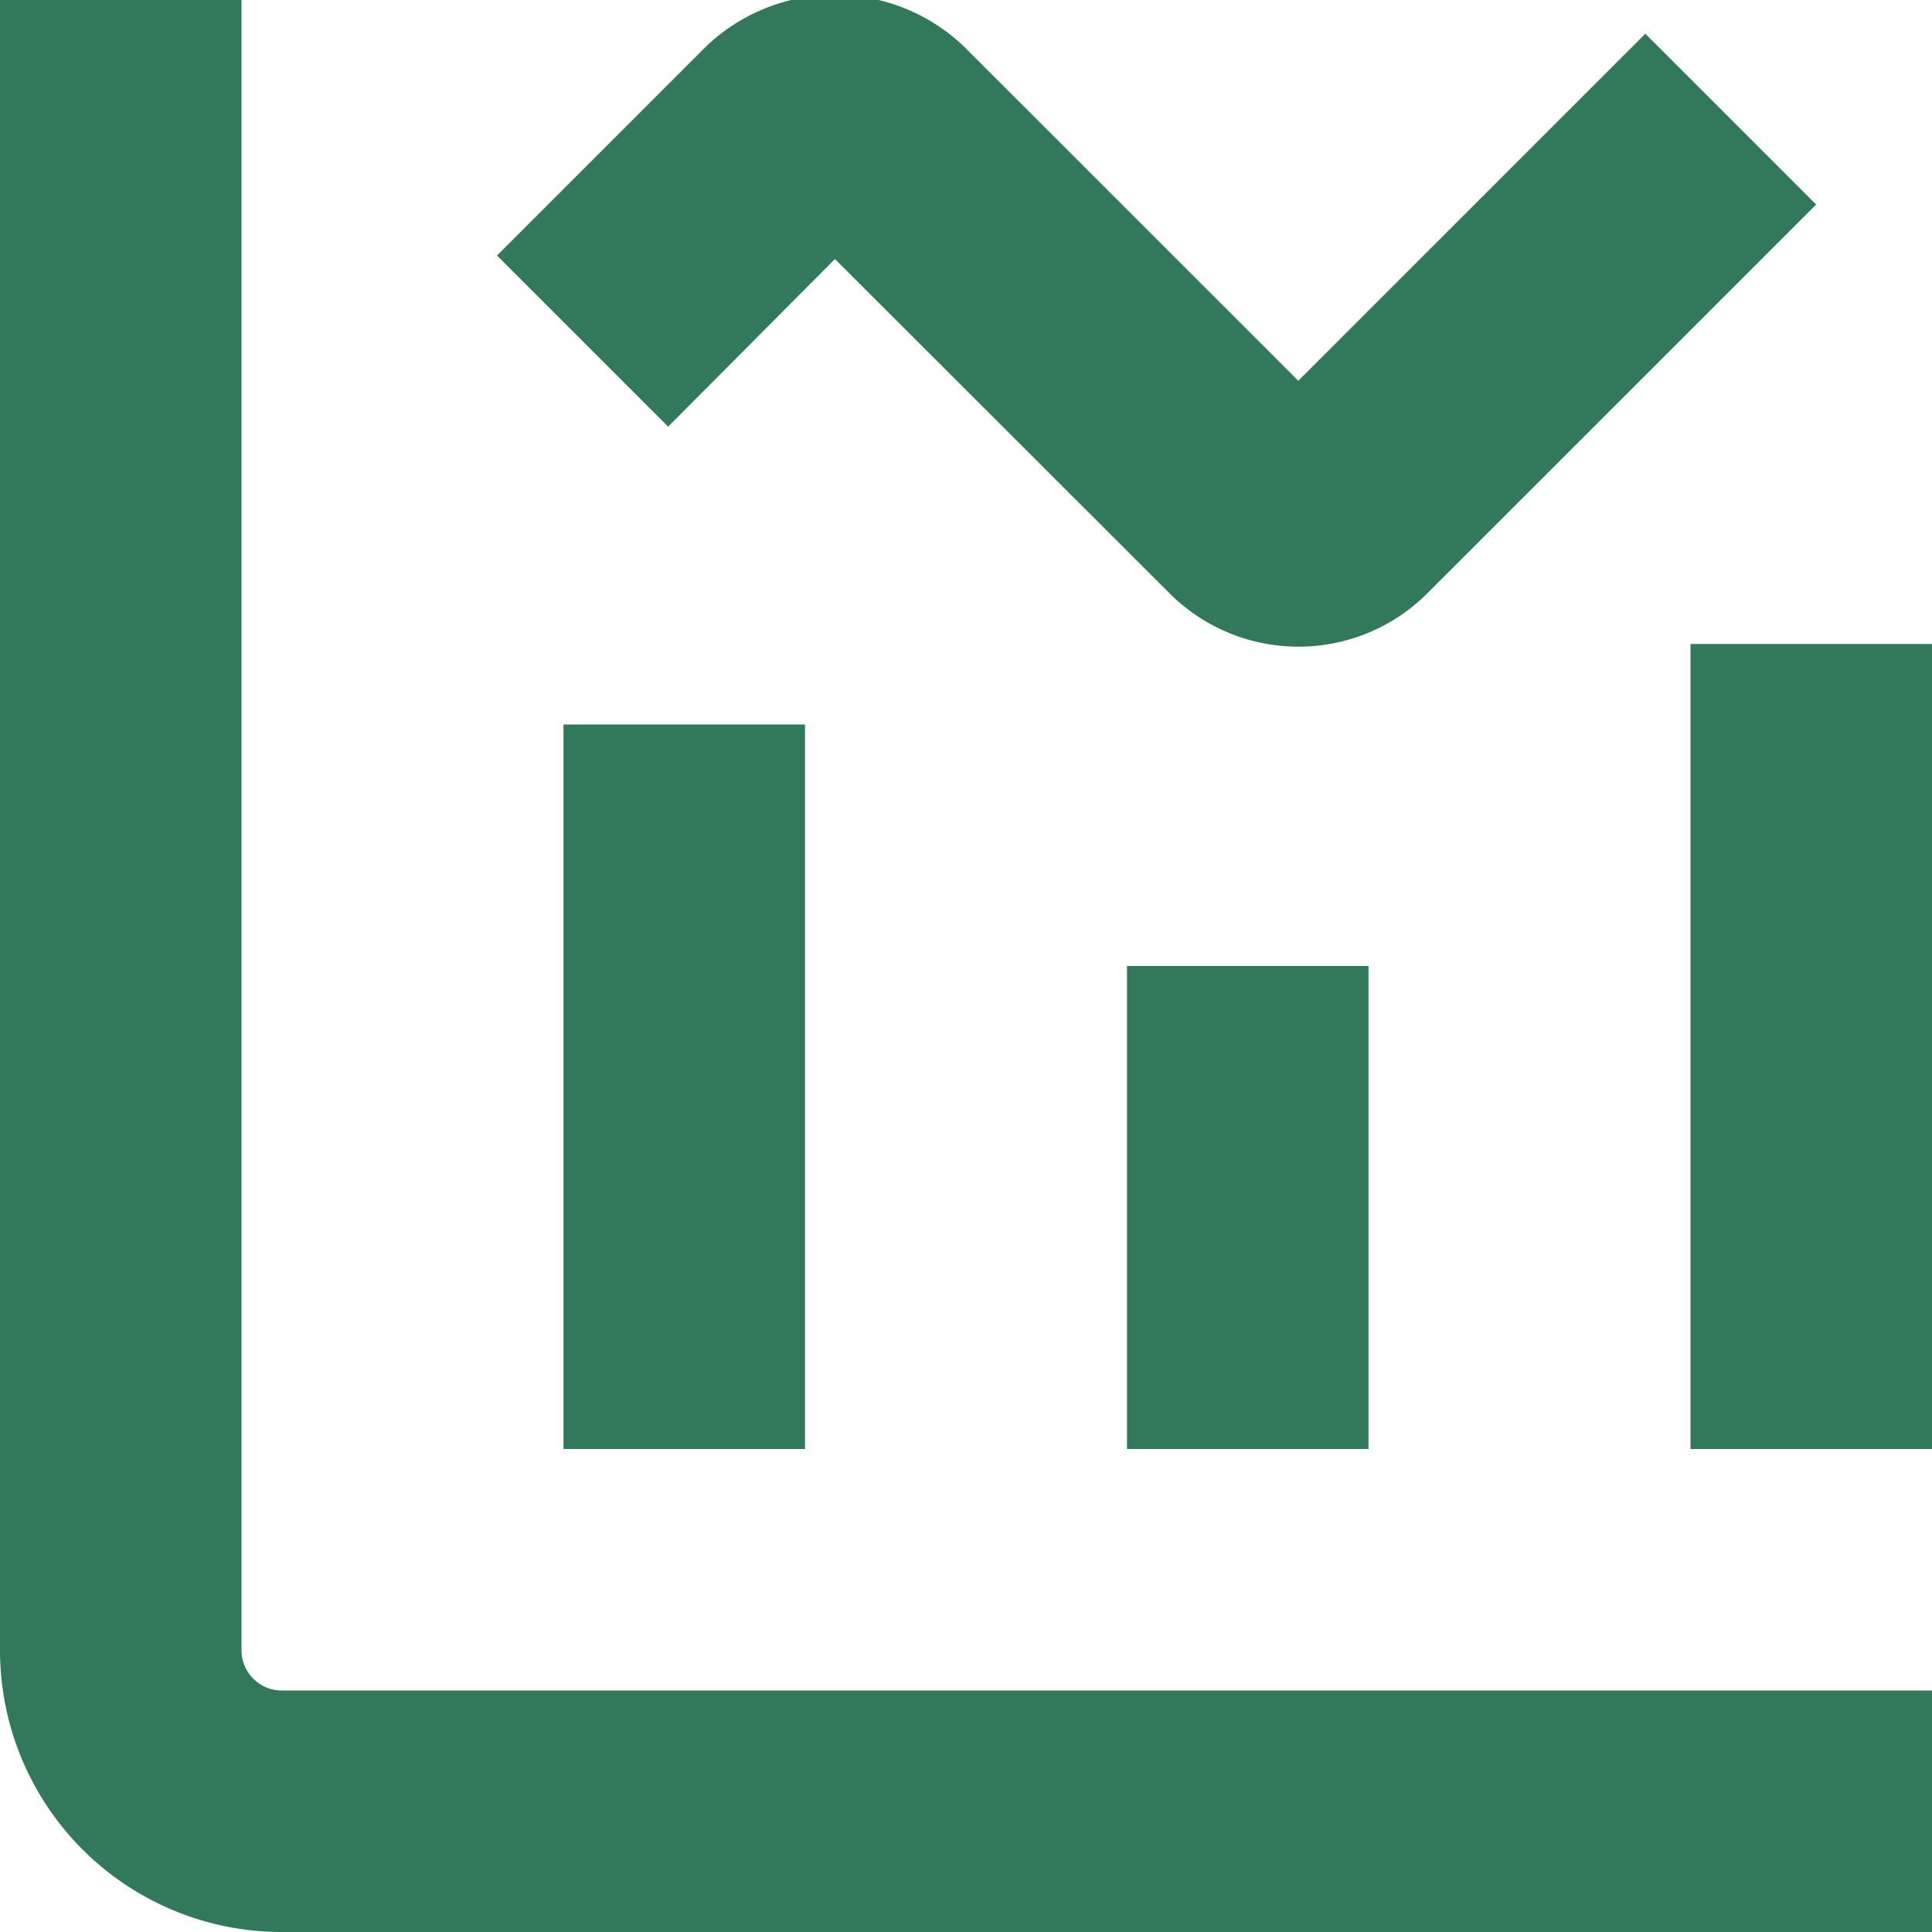
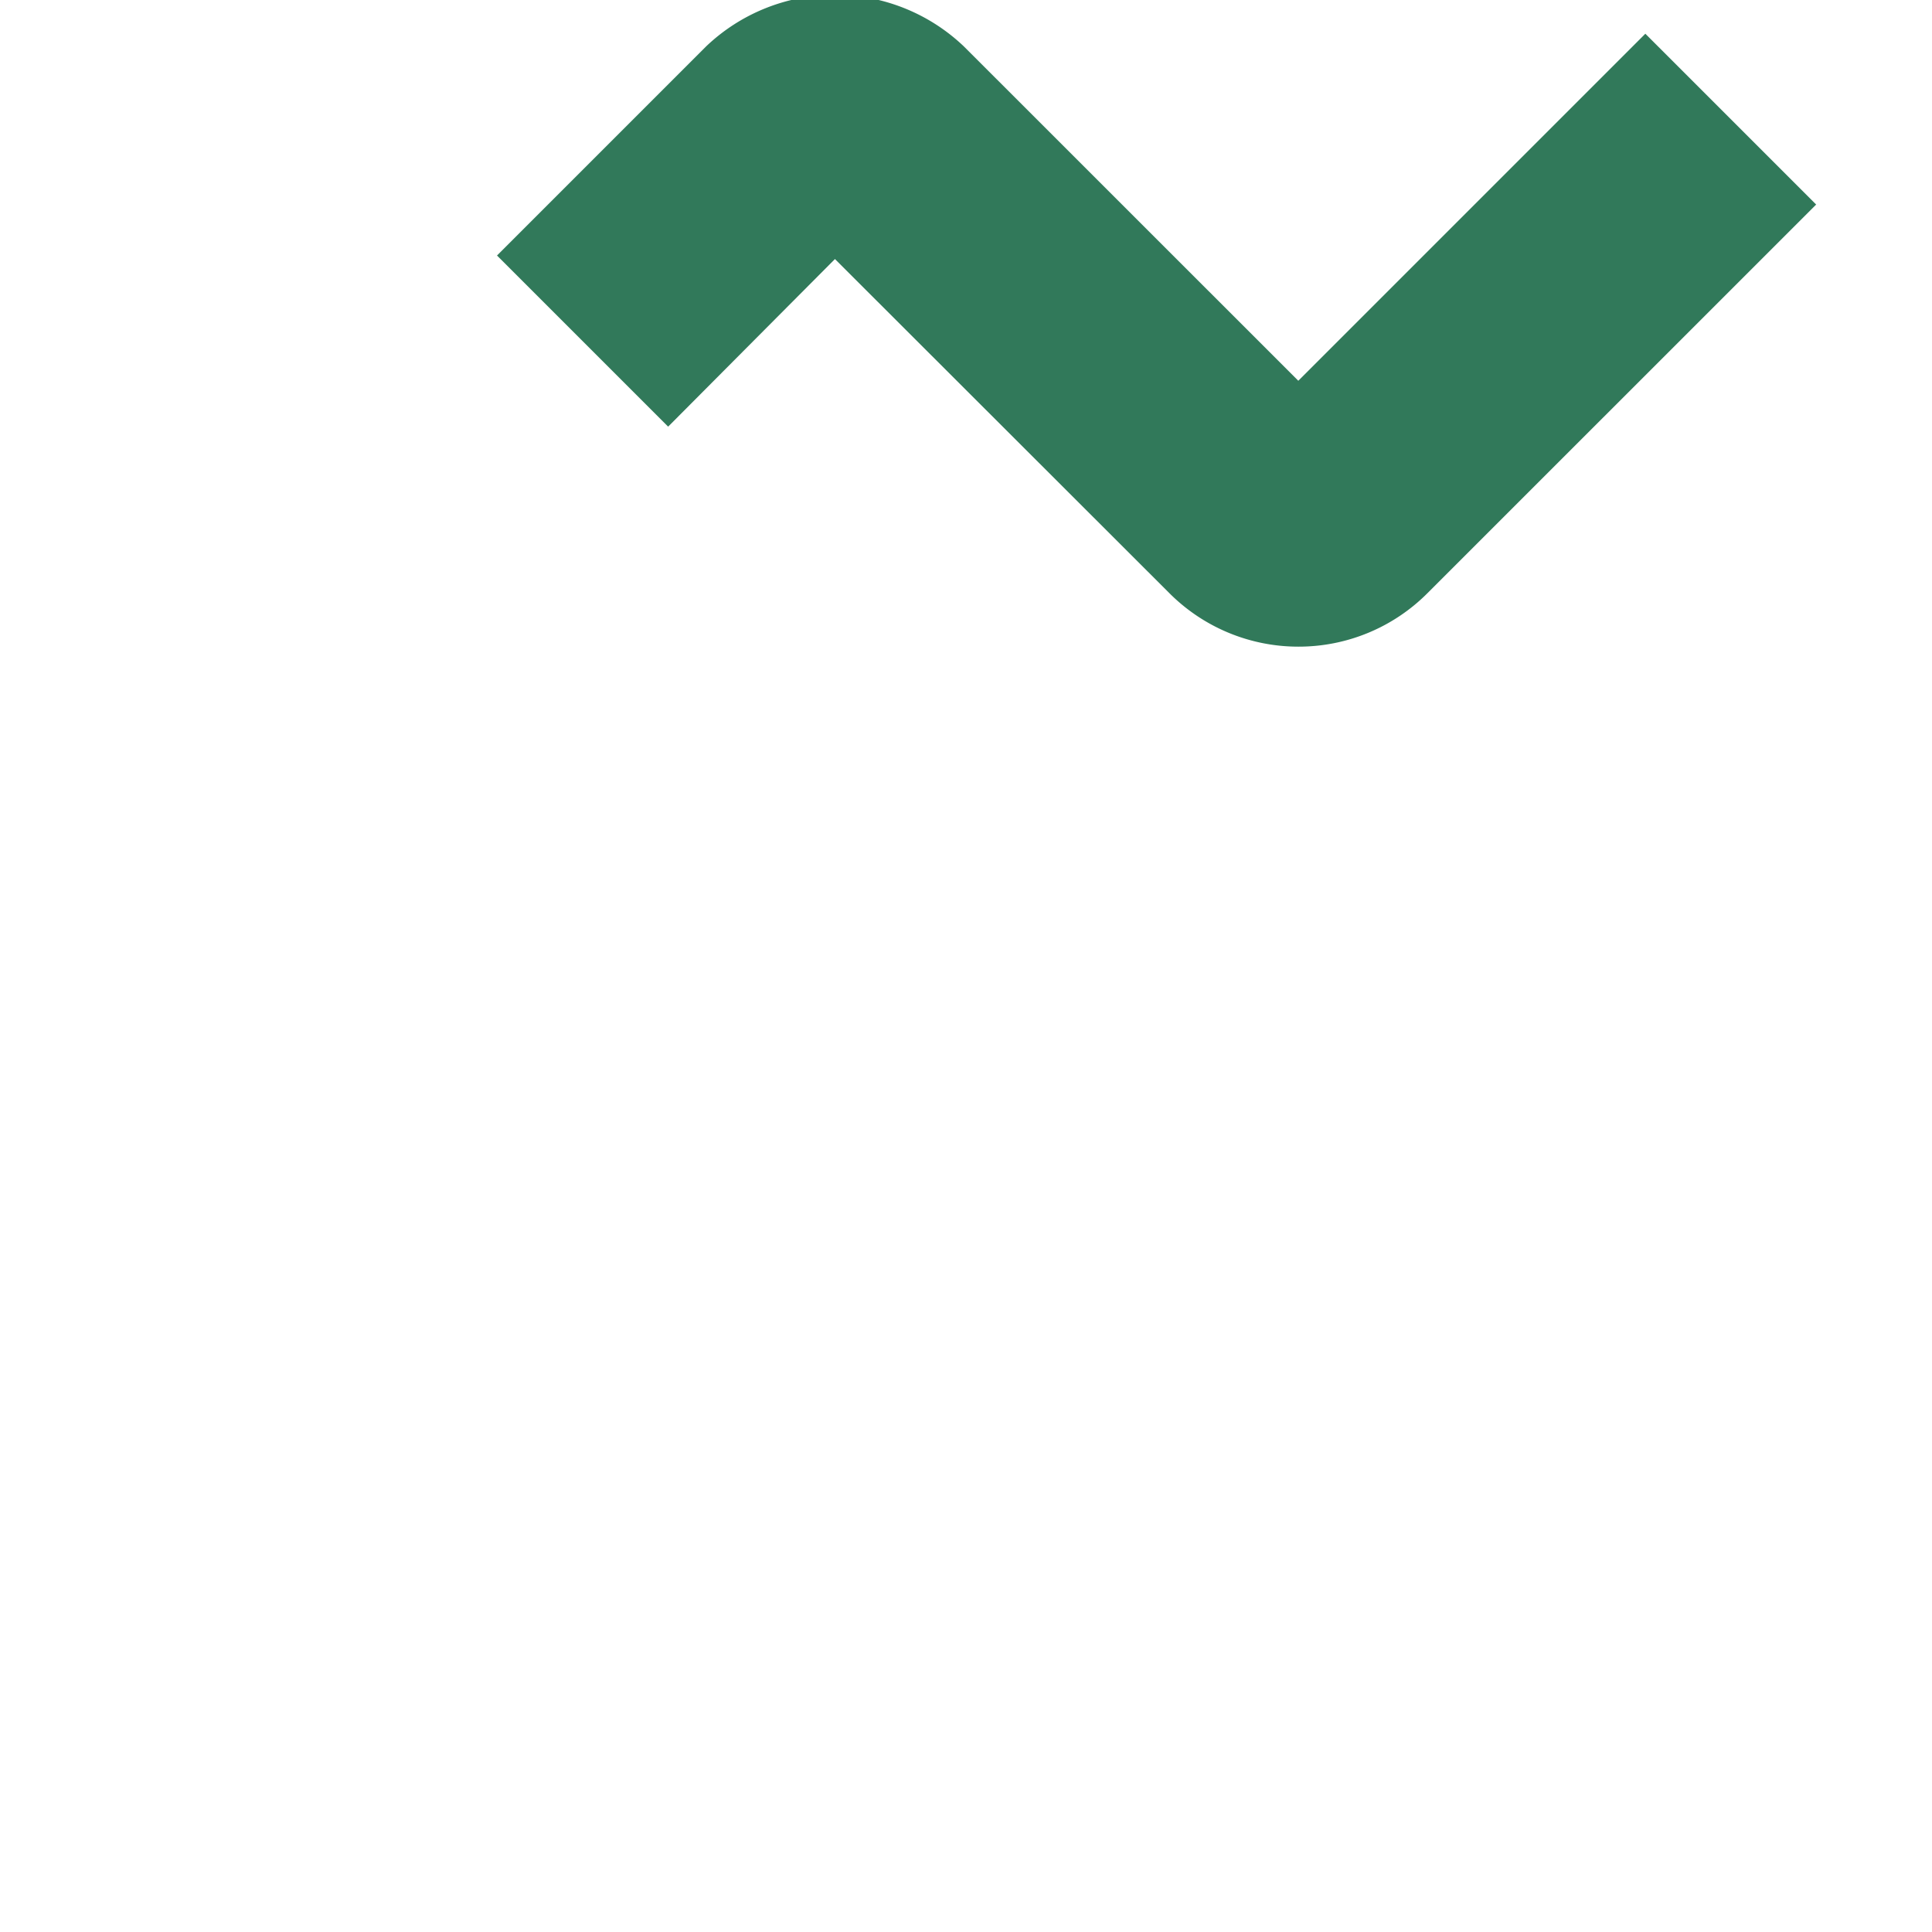
<svg xmlns="http://www.w3.org/2000/svg" id="Layer_1" data-name="Layer 1" viewBox="0 0 24 24" width="512" height="512">
-   <rect x="7" y="9" width="3" height="9" fill="#31795a" />
-   <rect x="14" y="12" width="3" height="6" fill="#31795a" />
-   <rect x="21" y="8" width="3" height="10" fill="#31795a" />
  <path d="M16.128,8.033a2.263,2.263,0,0,1-1.6-.663L10.372,3.218,8.3,5.3,6.174,3.174,8.769.579a2.32,2.32,0,0,1,3.207,0l4.152,4.151L20.439.419l2.122,2.122L17.731,7.37A2.259,2.259,0,0,1,16.128,8.033Z" fill="#31795a" />
-   <path d="M24,24H3.5A3.5,3.5,0,0,1,0,20.5V0H3V20.5a.5.5,0,0,0,.5.5H24Z" fill="#31795a" />
</svg>